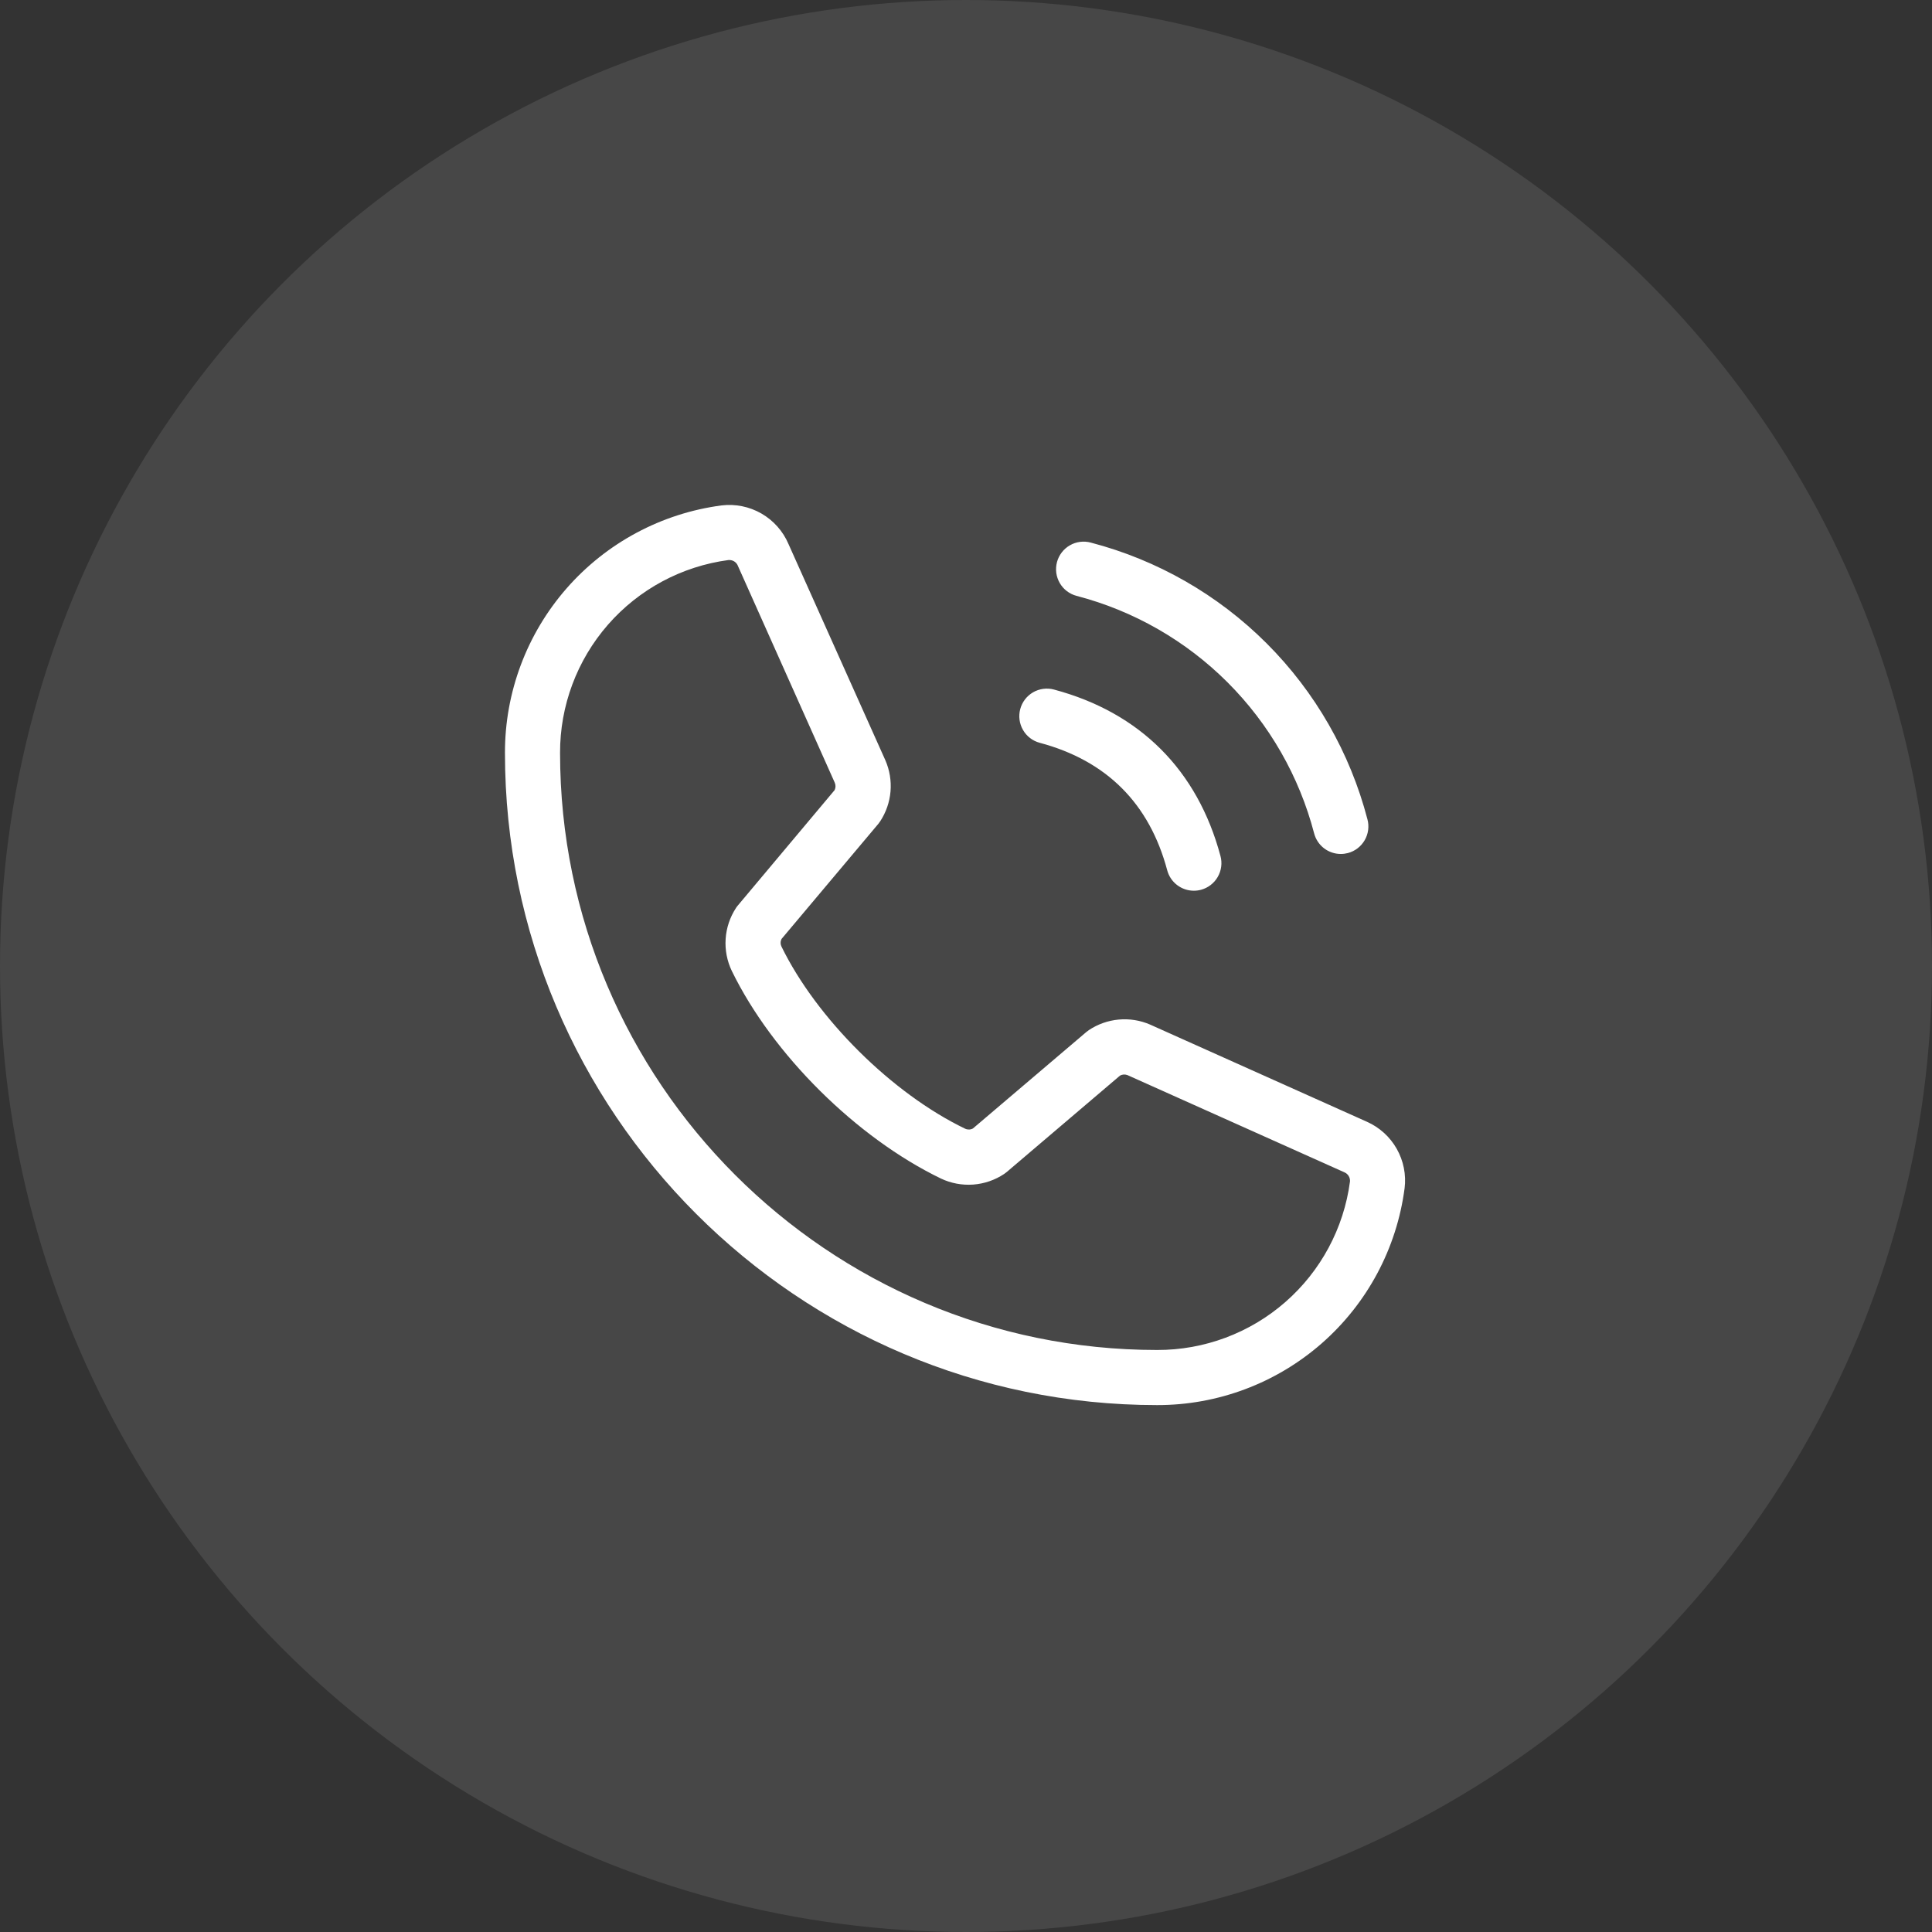
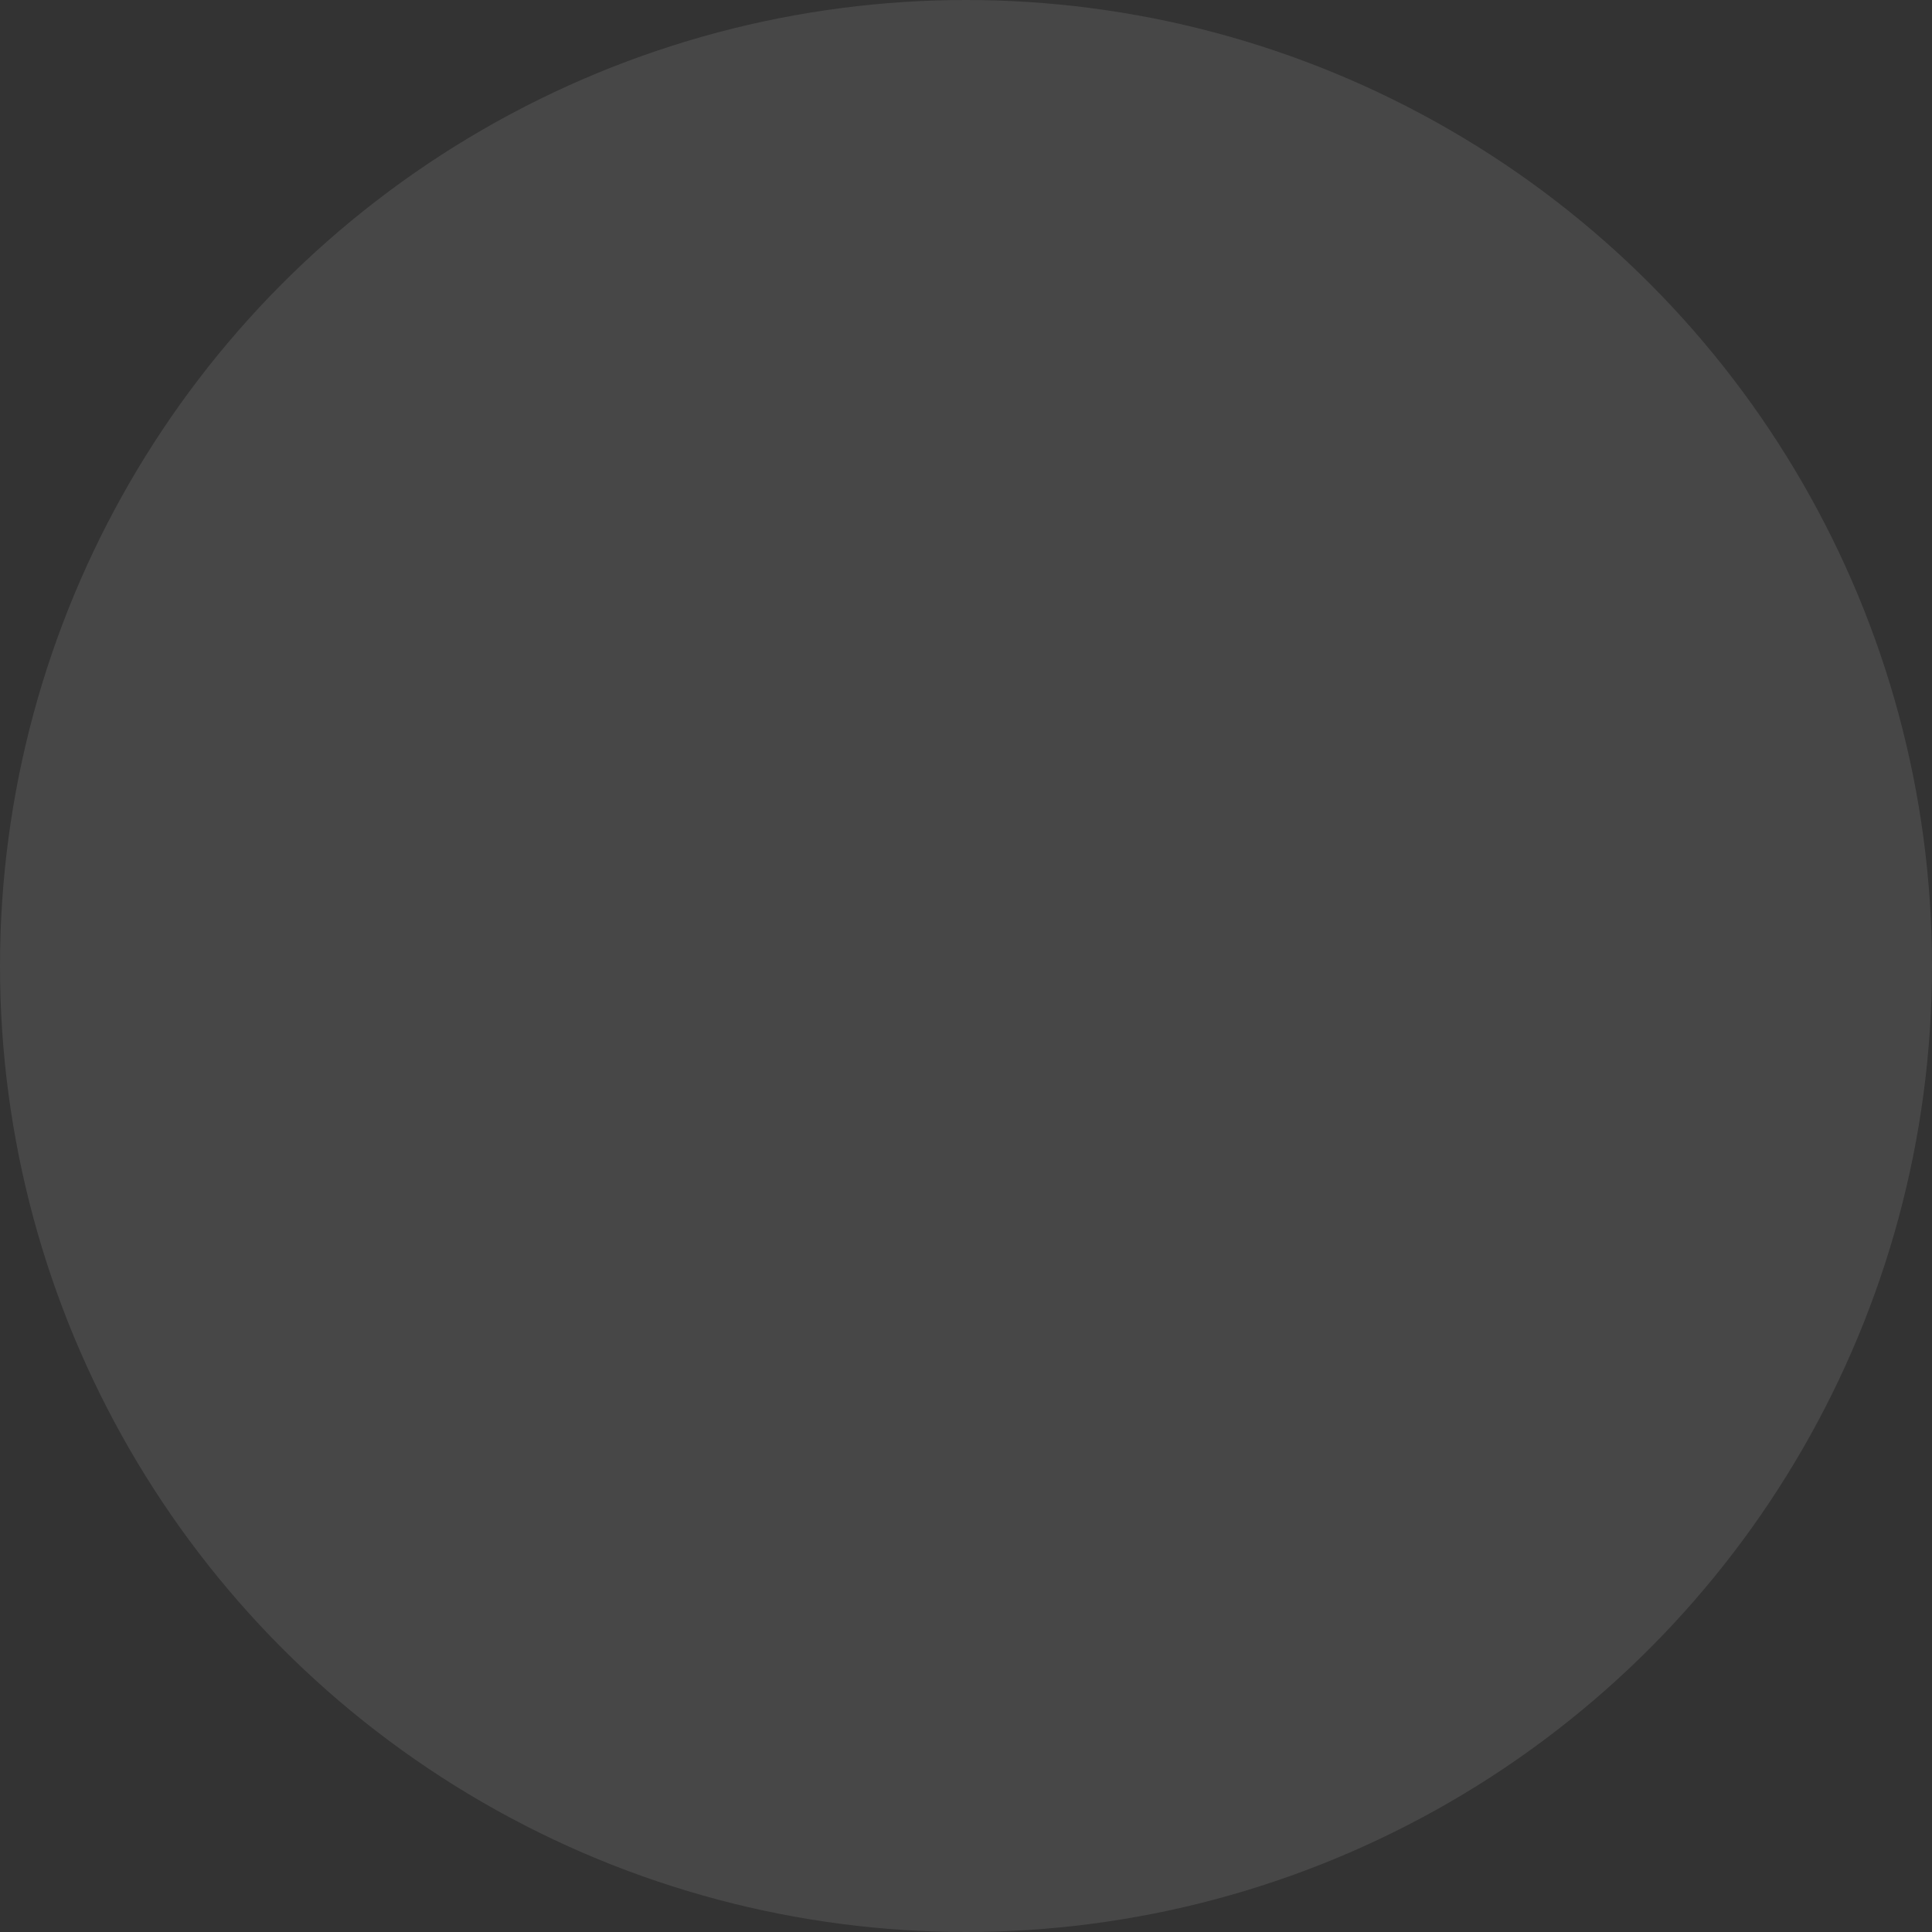
<svg xmlns="http://www.w3.org/2000/svg" width="88" height="88" viewBox="0 0 88 88" fill="none">
  <rect x="0" y="0" width="88" height="88" fill="#333333" stroke="none" />
  <circle cx="44" cy="44" r="44" fill="white" fill-opacity="0.1" />
-   <path d="M48.144 25.603C48.187 25.443 48.26 25.294 48.361 25.163C48.461 25.032 48.586 24.922 48.729 24.84C48.871 24.757 49.029 24.703 49.193 24.682C49.356 24.66 49.522 24.671 49.682 24.714C52.713 25.505 55.479 27.089 57.694 29.305C59.91 31.52 61.494 34.286 62.285 37.318C62.328 37.477 62.339 37.643 62.317 37.807C62.296 37.97 62.242 38.128 62.159 38.271C62.077 38.413 61.967 38.538 61.836 38.639C61.705 38.739 61.556 38.813 61.396 38.855C61.29 38.883 61.181 38.897 61.072 38.897C60.795 38.897 60.527 38.806 60.307 38.638C60.088 38.469 59.93 38.233 59.859 37.966C59.18 35.362 57.819 32.986 55.916 31.083C54.013 29.18 51.637 27.819 49.033 27.14C48.874 27.098 48.724 27.024 48.593 26.924C48.462 26.824 48.353 26.699 48.27 26.556C48.188 26.413 48.134 26.255 48.112 26.092C48.091 25.928 48.102 25.762 48.144 25.603ZM47.36 33.834C50.403 34.646 52.353 36.596 53.165 39.64C53.236 39.907 53.394 40.143 53.613 40.311C53.833 40.48 54.101 40.571 54.378 40.571C54.487 40.571 54.596 40.557 54.702 40.529C54.862 40.486 55.011 40.413 55.142 40.312C55.273 40.212 55.383 40.087 55.465 39.944C55.548 39.801 55.602 39.644 55.623 39.48C55.645 39.317 55.634 39.15 55.591 38.991C54.545 35.077 51.922 32.454 48.008 31.408C47.849 31.365 47.683 31.355 47.519 31.376C47.356 31.398 47.198 31.451 47.055 31.534C46.913 31.616 46.788 31.726 46.687 31.857C46.587 31.988 46.513 32.138 46.471 32.297C46.428 32.456 46.417 32.623 46.439 32.786C46.461 32.95 46.514 33.107 46.597 33.25C46.679 33.393 46.789 33.518 46.92 33.618C47.051 33.718 47.2 33.792 47.36 33.834ZM63.977 54.126C63.619 56.861 62.277 59.371 60.203 61.188C58.128 63.006 55.462 64.005 52.705 64C36.325 64 23 50.675 23 34.295C22.995 31.538 23.993 28.873 25.809 26.798C27.625 24.724 30.134 23.381 32.867 23.021C33.497 22.945 34.134 23.075 34.683 23.391C35.232 23.708 35.664 24.194 35.913 24.776L40.327 34.629C40.522 35.075 40.602 35.563 40.562 36.048C40.521 36.533 40.359 37 40.093 37.407C40.066 37.449 40.036 37.489 40.005 37.527L35.597 42.769C35.571 42.823 35.556 42.883 35.556 42.944C35.556 43.004 35.571 43.064 35.597 43.118C37.2 46.399 40.639 49.813 43.965 51.413C44.02 51.438 44.081 51.45 44.142 51.448C44.203 51.446 44.263 51.43 44.316 51.4L49.481 47.007C49.518 46.975 49.557 46.946 49.598 46.919C50.003 46.649 50.47 46.484 50.955 46.44C51.44 46.395 51.928 46.472 52.376 46.664L62.258 51.093C62.833 51.348 63.311 51.781 63.62 52.328C63.93 52.876 64.055 53.508 63.977 54.132V54.126ZM61.49 53.816C61.497 53.729 61.477 53.642 61.431 53.566C61.386 53.491 61.318 53.432 61.237 53.398L51.353 48.969C51.299 48.949 51.241 48.94 51.184 48.943C51.126 48.947 51.069 48.963 51.018 48.99L45.856 53.383C45.818 53.415 45.778 53.444 45.739 53.471C45.318 53.752 44.831 53.919 44.326 53.956C43.821 53.992 43.315 53.898 42.858 53.681C39.017 51.825 35.189 48.032 33.334 44.227C33.116 43.773 33.018 43.269 33.052 42.766C33.085 42.263 33.248 41.777 33.524 41.355C33.551 41.313 33.581 41.273 33.614 41.236L38.017 35.987C38.043 35.932 38.056 35.873 38.056 35.812C38.056 35.752 38.043 35.693 38.017 35.638L33.614 25.783C33.585 25.704 33.533 25.635 33.464 25.586C33.395 25.537 33.313 25.51 33.229 25.509H33.181C31.054 25.792 29.102 26.839 27.69 28.456C26.279 30.073 25.504 32.148 25.51 34.295C25.51 49.29 37.71 61.49 52.705 61.49C54.851 61.496 56.927 60.721 58.543 59.309C60.16 57.897 61.208 55.944 61.49 53.816Z" fill="white" />
</svg>